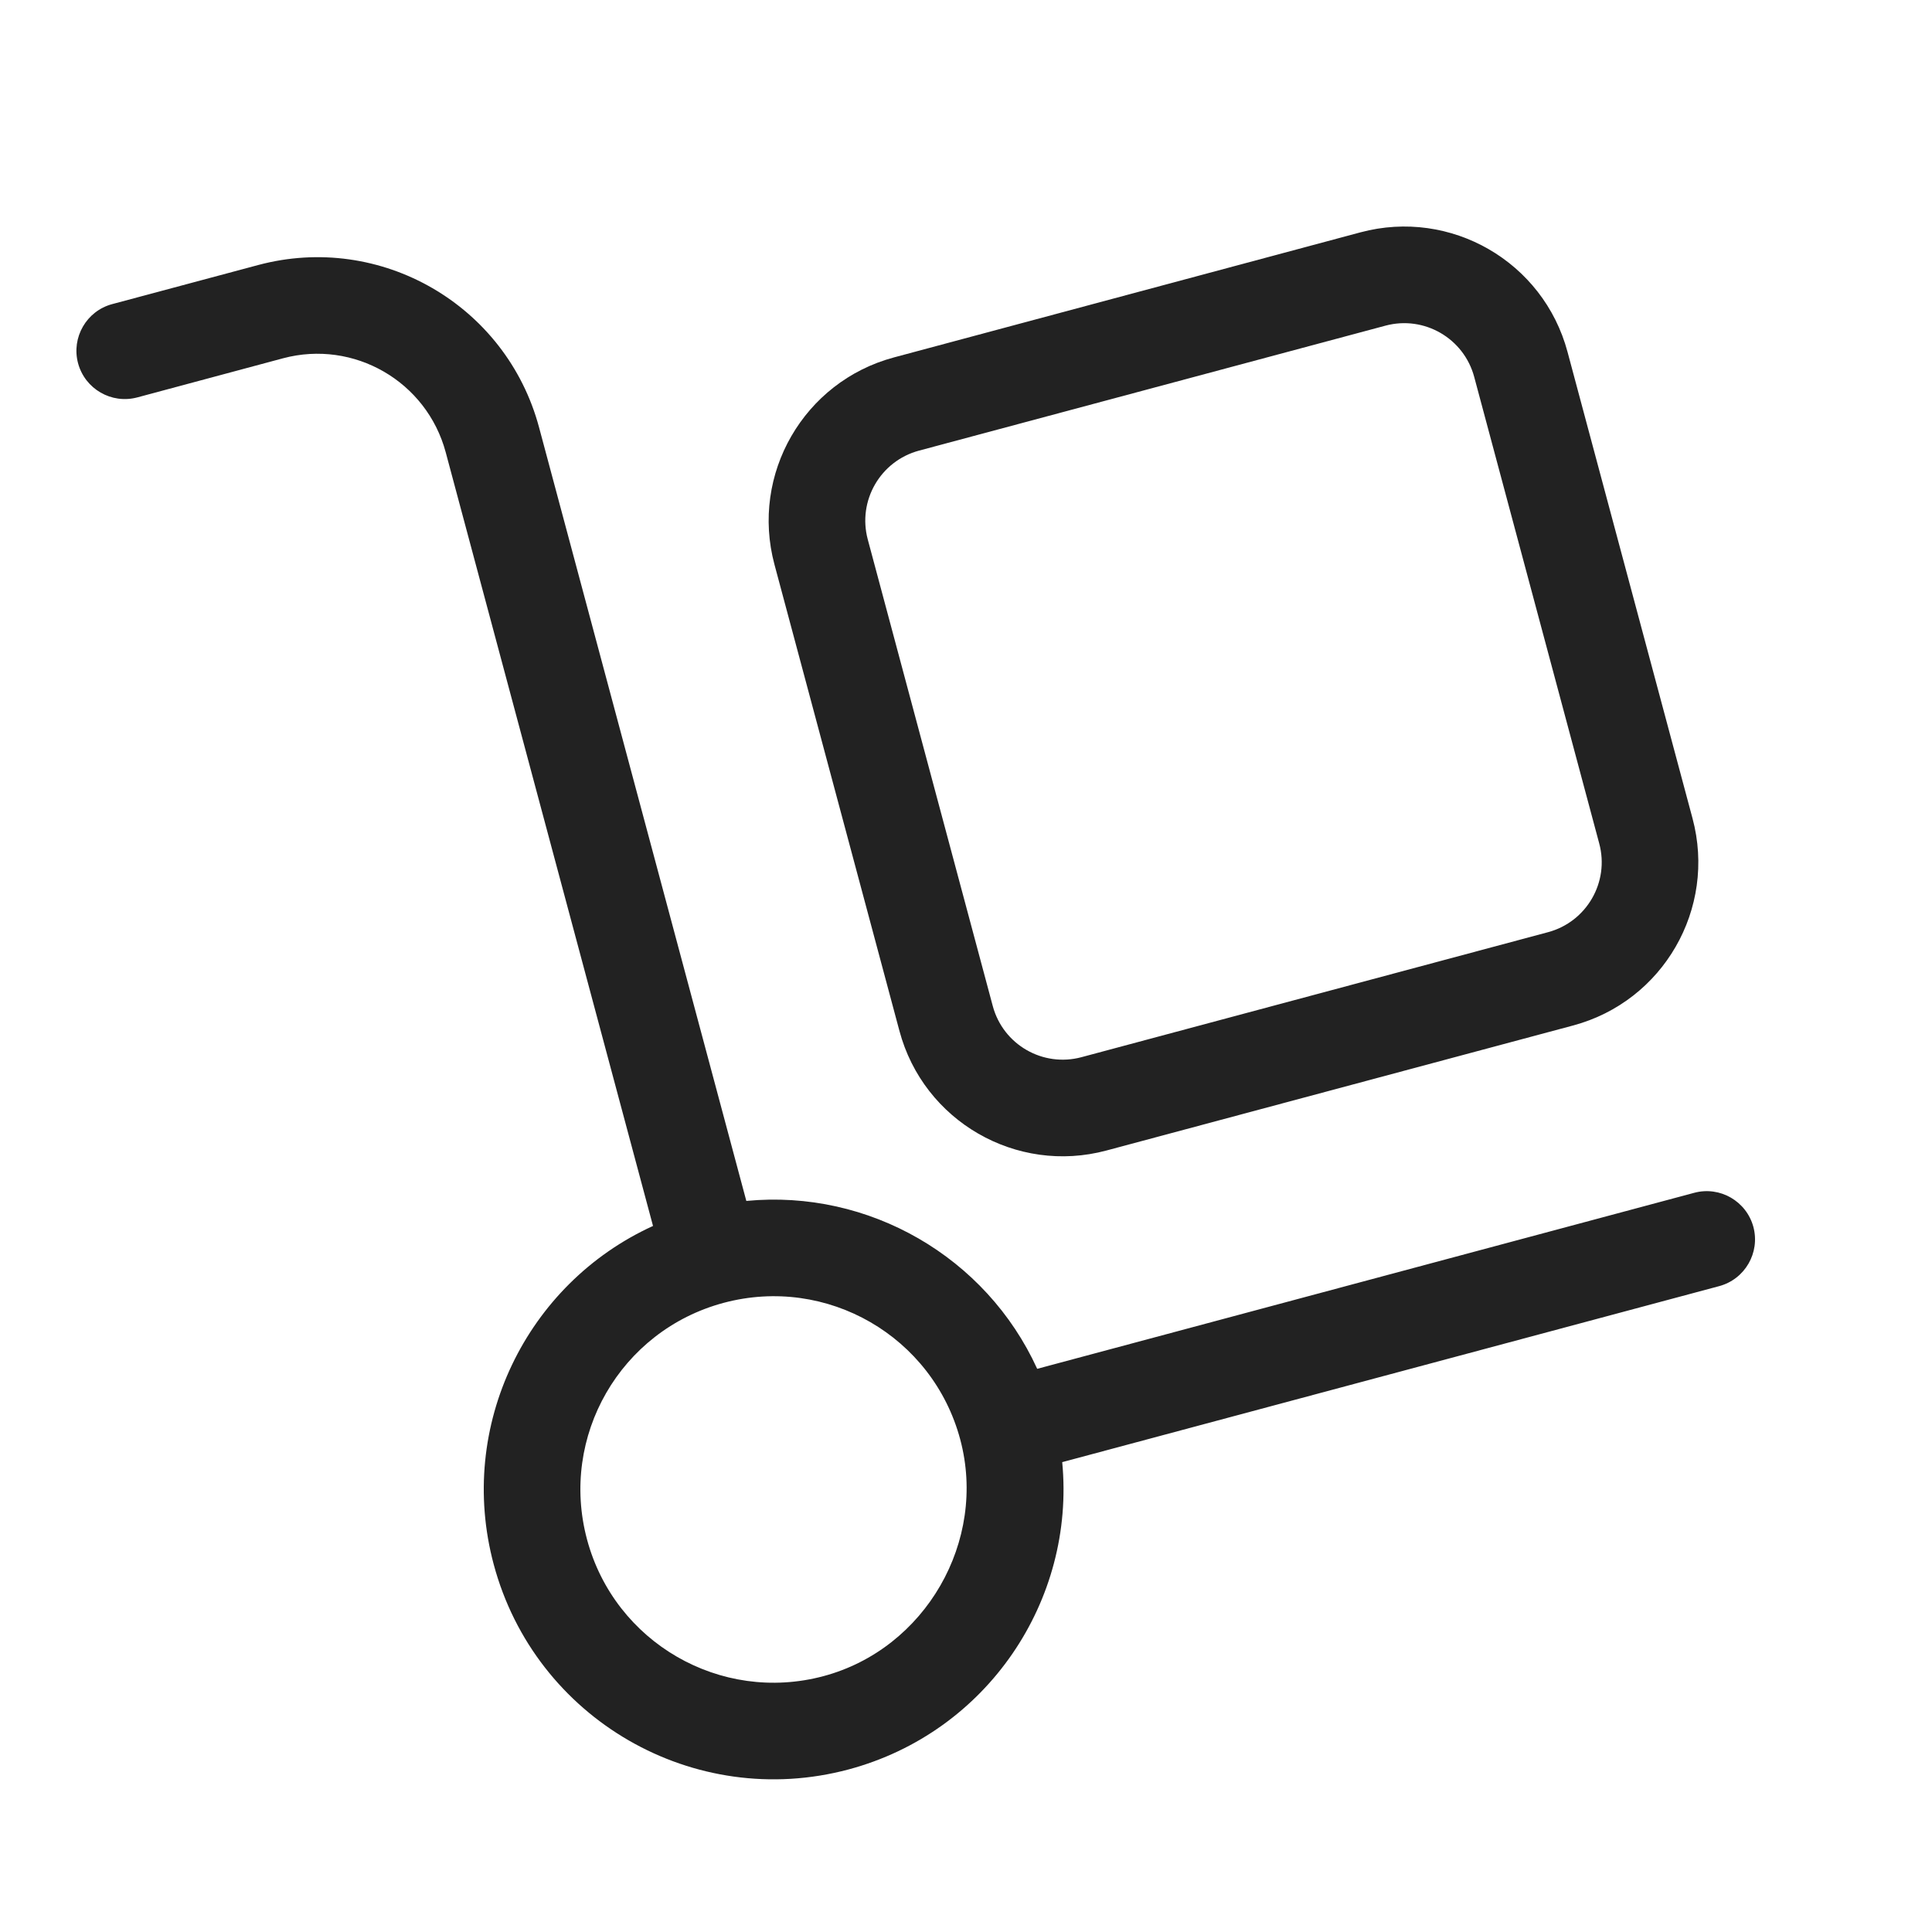
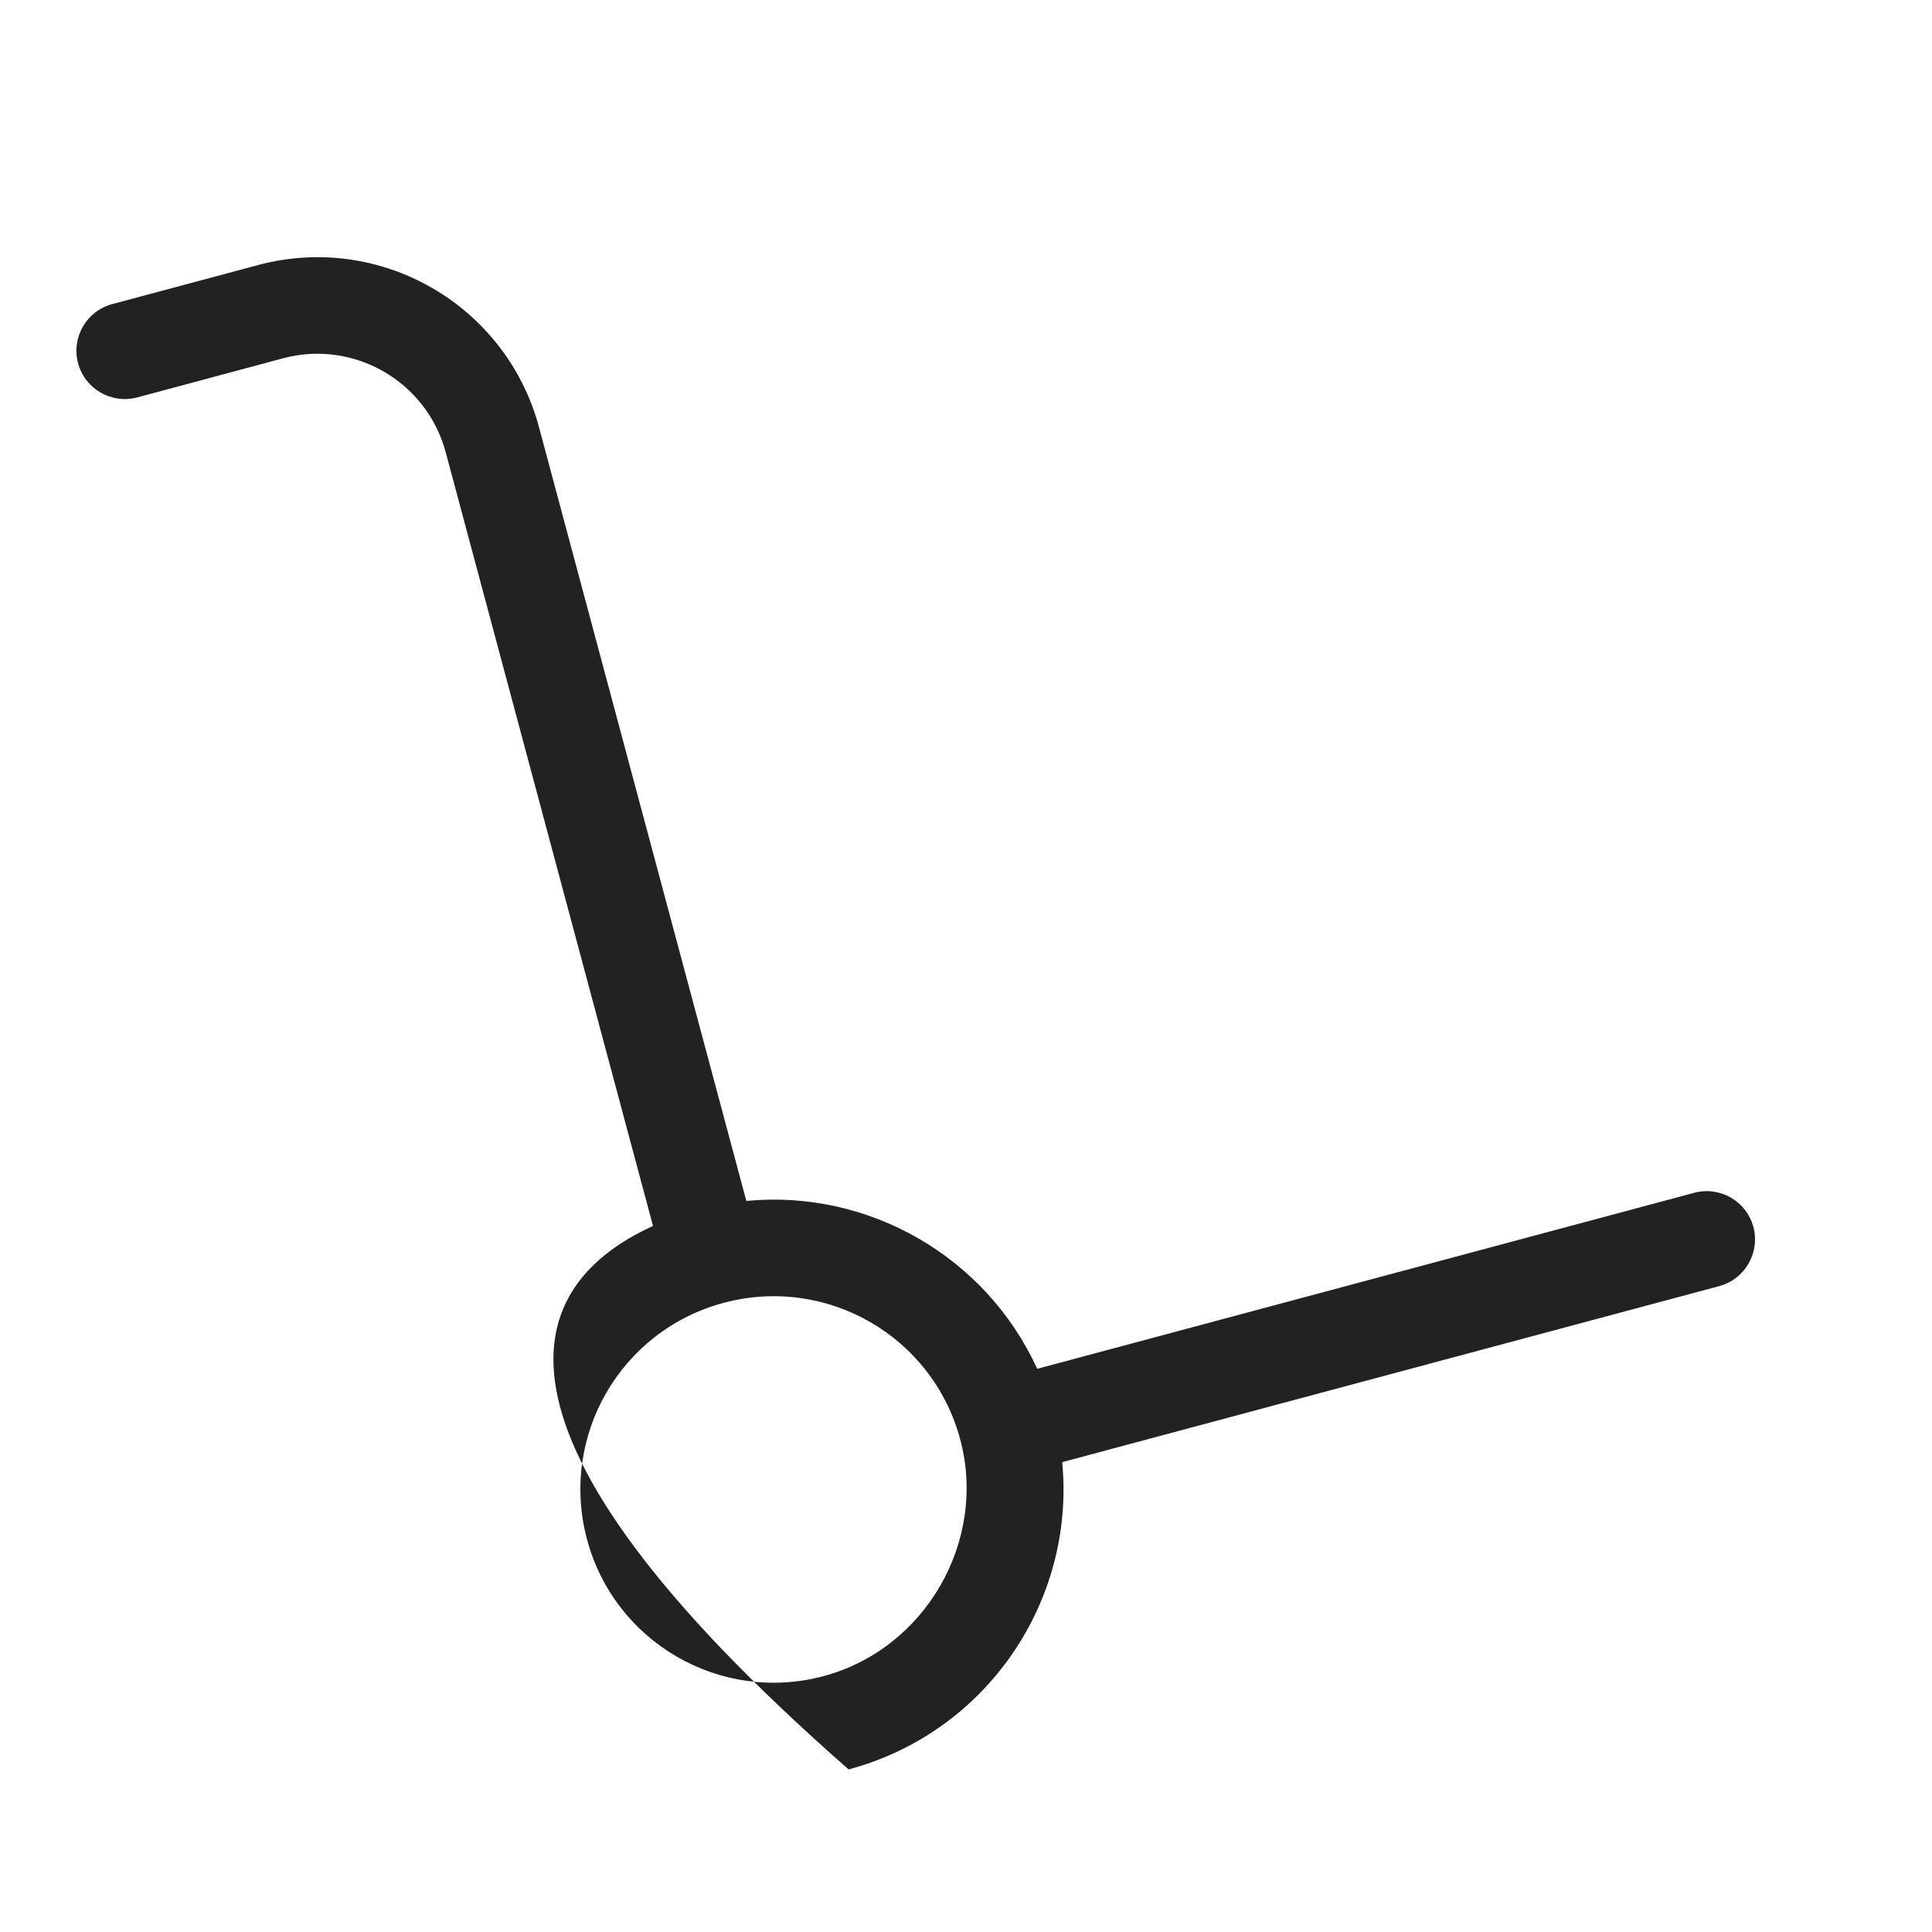
<svg xmlns="http://www.w3.org/2000/svg" width="20" height="20" viewBox="0 0 20 20" fill="none">
-   <path fill-rule="evenodd" clip-rule="evenodd" d="M9.254 3.7C8.321 3.95 7.767 4.909 8.017 5.843L9.311 10.672C9.561 11.606 10.521 12.16 11.454 11.91L16.284 10.616C17.218 10.366 17.771 9.406 17.521 8.472L16.227 3.643C15.977 2.709 15.018 2.155 14.084 2.405L9.254 3.7ZM8.983 5.584C8.876 5.184 9.113 4.773 9.513 4.665L14.343 3.371C14.743 3.264 15.154 3.502 15.261 3.902L16.555 8.731C16.663 9.131 16.425 9.543 16.025 9.65L11.195 10.944C10.795 11.051 10.384 10.814 10.277 10.414L8.983 5.584Z" fill="#222222" />
-   <path fill-rule="evenodd" clip-rule="evenodd" d="M10.996 15.136C11.133 16.568 10.221 17.932 8.785 18.317C7.185 18.745 5.54 17.796 5.111 16.195C4.726 14.759 5.451 13.288 6.76 12.691L4.614 4.682C4.417 3.948 3.663 3.513 2.93 3.709L1.421 4.114C1.154 4.185 0.88 4.027 0.808 3.76C0.737 3.494 0.895 3.219 1.162 3.148L2.671 2.744C3.938 2.404 5.24 3.156 5.58 4.423L7.726 12.432C8.994 12.31 10.208 13.011 10.737 14.17L17.538 12.348C17.805 12.276 18.079 12.435 18.151 12.701C18.222 12.968 18.064 13.242 17.797 13.314L10.996 15.136ZM9.94 14.9C9.654 13.834 8.561 13.201 7.491 13.487C6.421 13.774 5.791 14.87 6.077 15.937C6.363 17.003 7.459 17.637 8.526 17.351C9.58 17.068 10.222 15.953 9.94 14.9Z" fill="#222222" />
+   <path fill-rule="evenodd" clip-rule="evenodd" d="M10.996 15.136C11.133 16.568 10.221 17.932 8.785 18.317C4.726 14.759 5.451 13.288 6.76 12.691L4.614 4.682C4.417 3.948 3.663 3.513 2.93 3.709L1.421 4.114C1.154 4.185 0.88 4.027 0.808 3.76C0.737 3.494 0.895 3.219 1.162 3.148L2.671 2.744C3.938 2.404 5.24 3.156 5.58 4.423L7.726 12.432C8.994 12.31 10.208 13.011 10.737 14.17L17.538 12.348C17.805 12.276 18.079 12.435 18.151 12.701C18.222 12.968 18.064 13.242 17.797 13.314L10.996 15.136ZM9.94 14.9C9.654 13.834 8.561 13.201 7.491 13.487C6.421 13.774 5.791 14.87 6.077 15.937C6.363 17.003 7.459 17.637 8.526 17.351C9.58 17.068 10.222 15.953 9.94 14.9Z" fill="#222222" />
</svg>